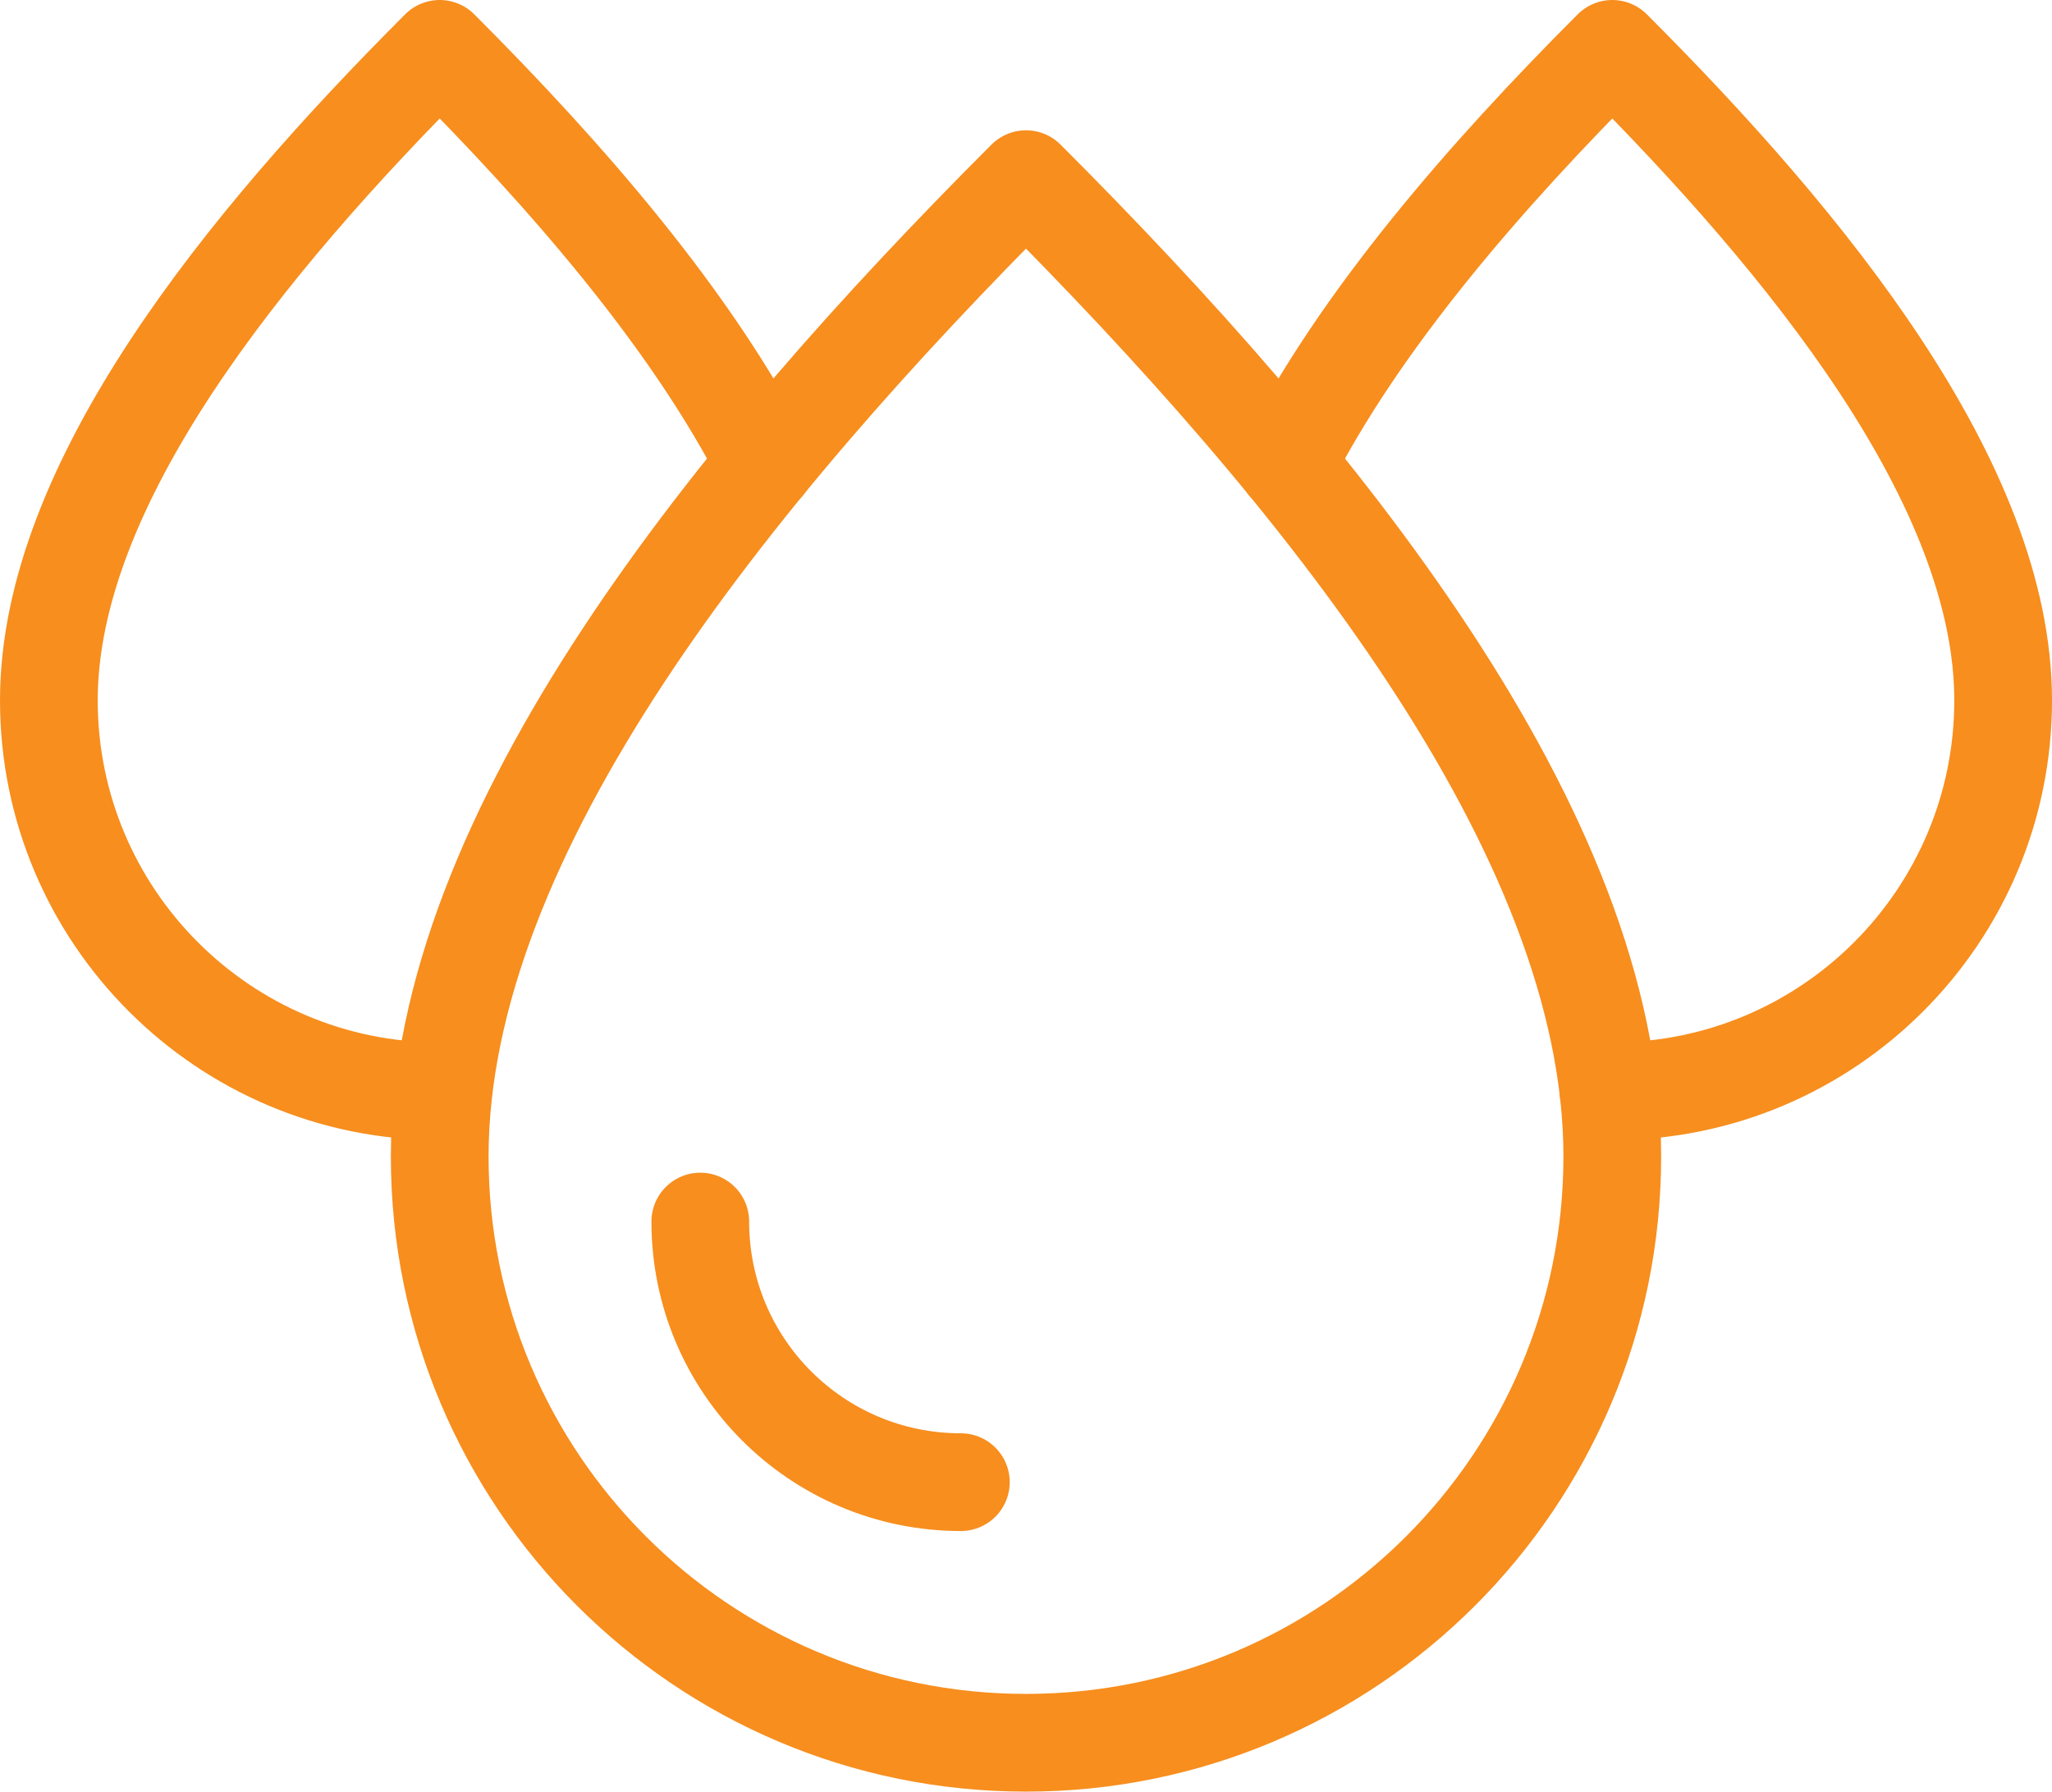
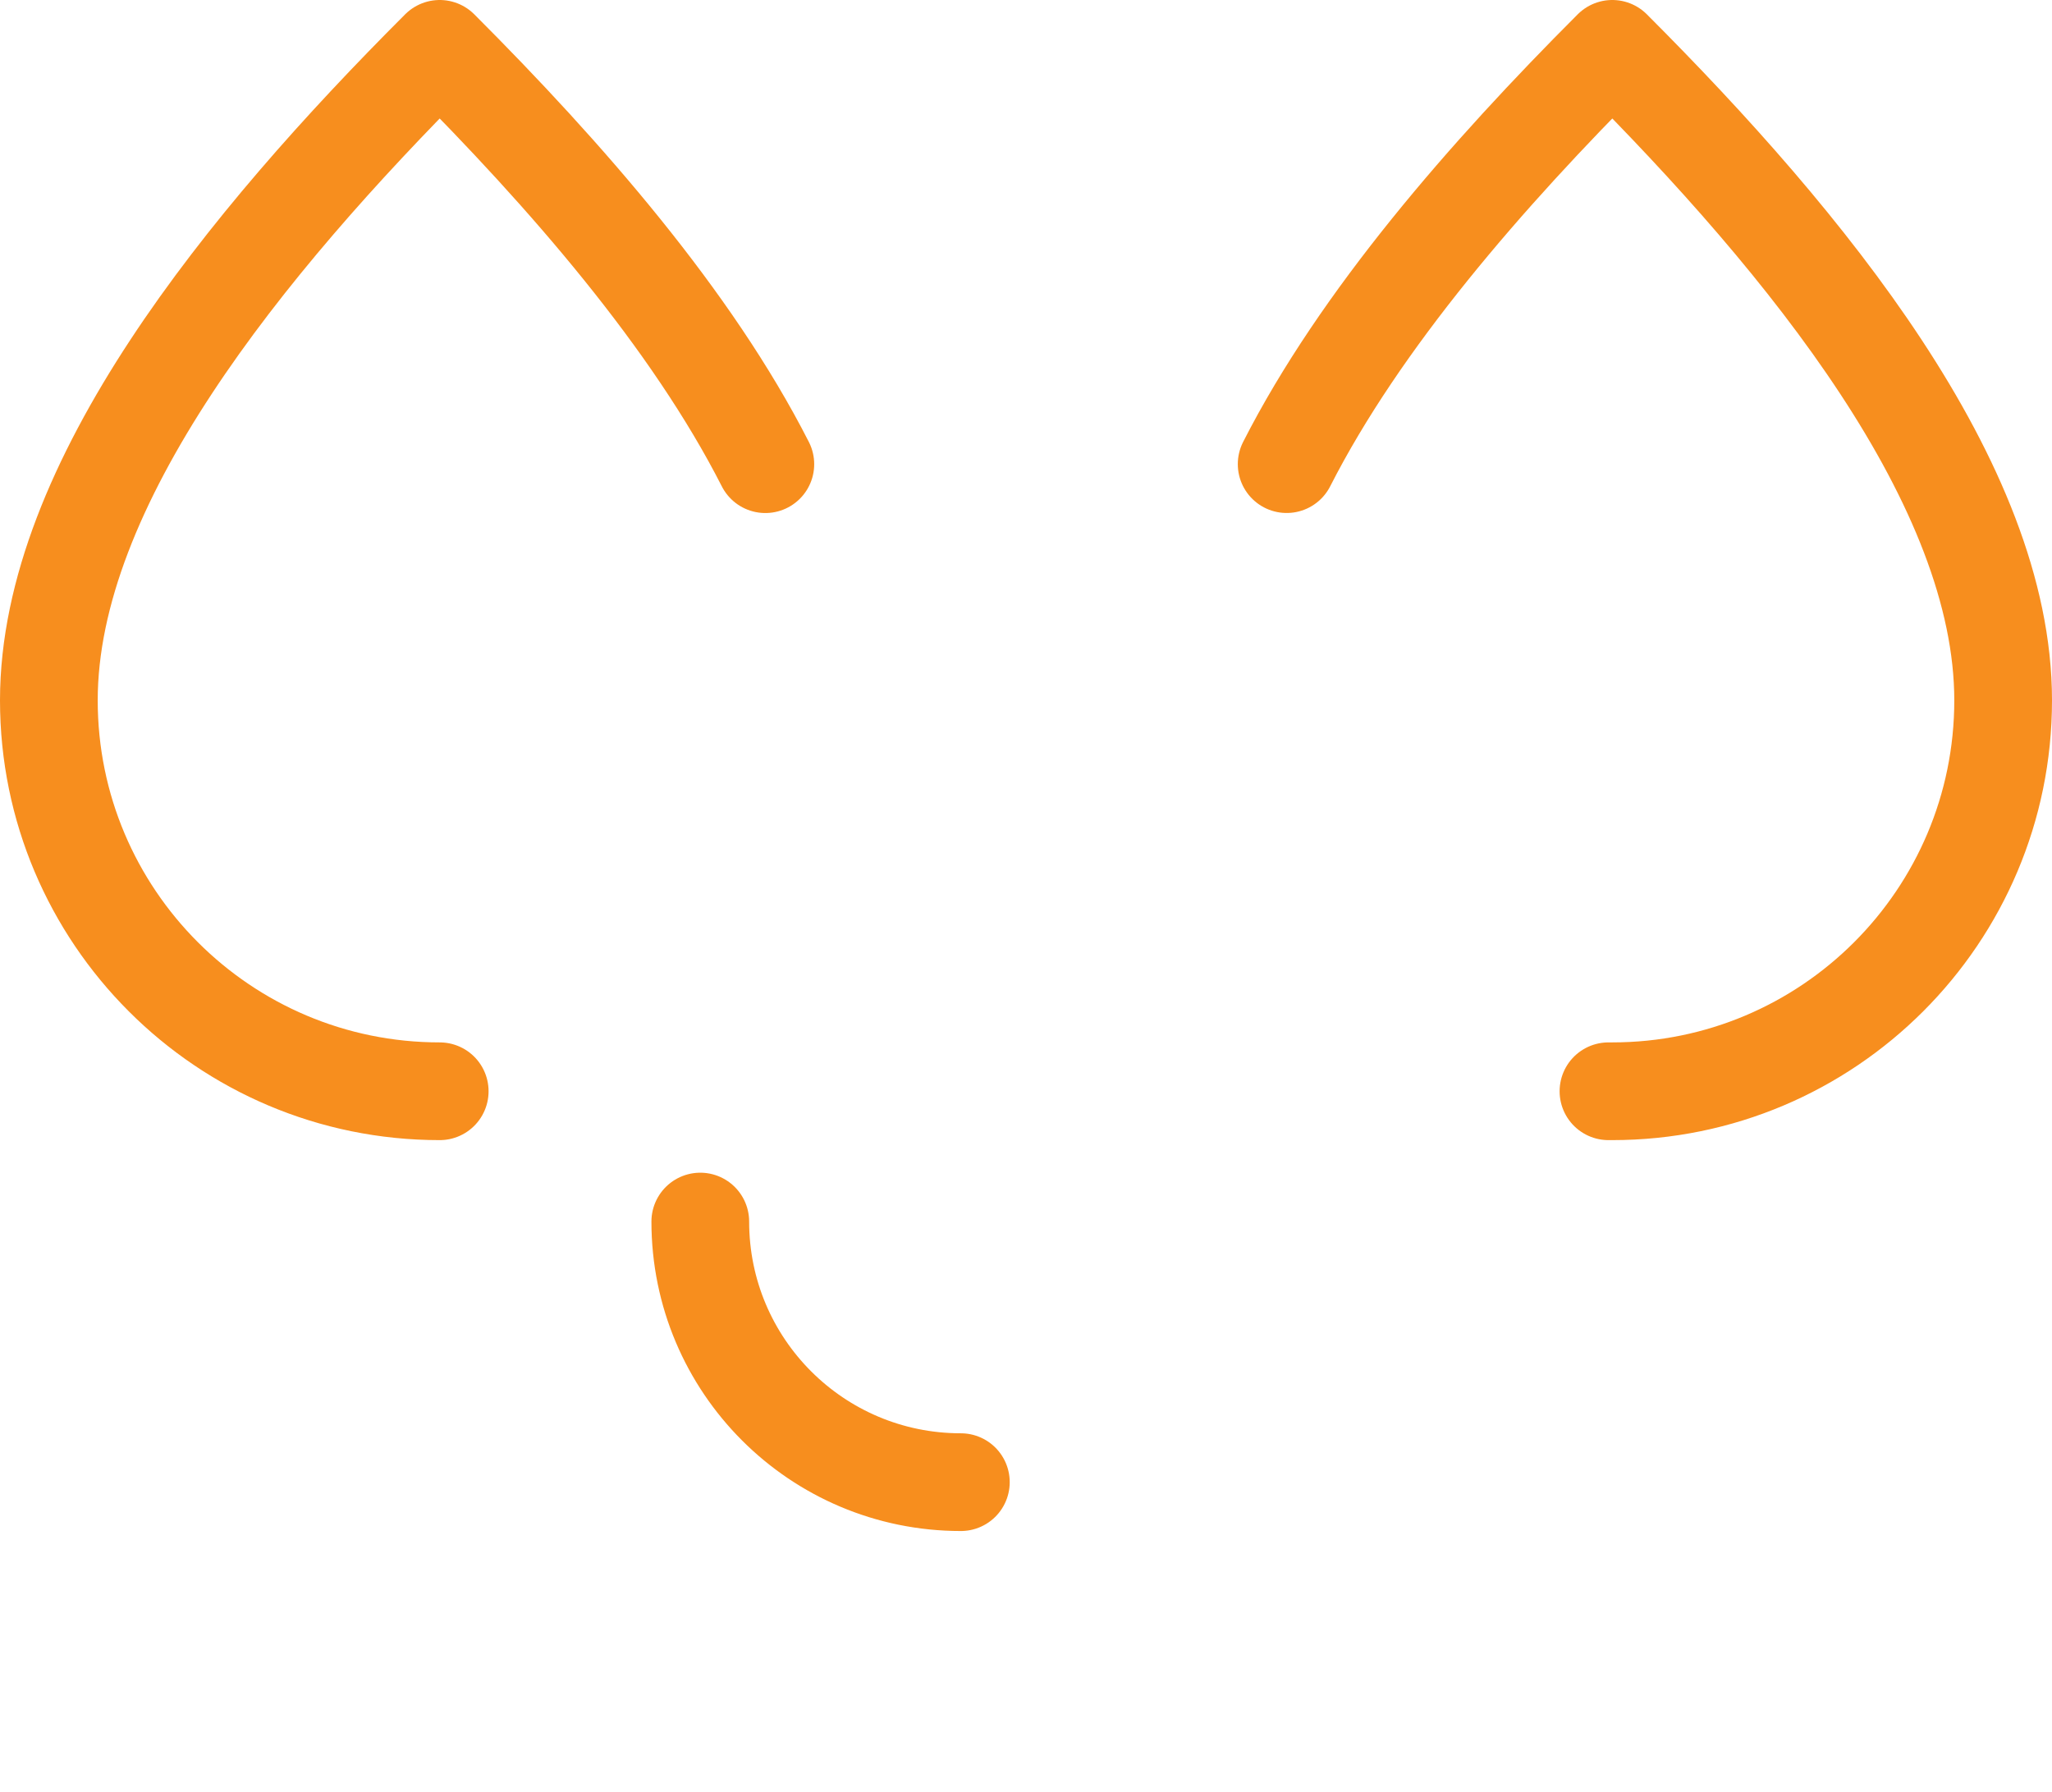
<svg xmlns="http://www.w3.org/2000/svg" id="Layer_2" viewBox="0 0 472.5 412.5">
  <defs>
    <style>.cls-1{fill:none;stroke:#f78e1e;stroke-linecap:round;stroke-linejoin:round;stroke-width:22.5px;}</style>
  </defs>
  <g id="_ÎÓÈ_1">
    <path class="cls-1" d="M176.23,106.87c-16.95-33.31-45.96-66.6-74.98-95.62C56.25,56.25,11.25,111.54,11.25,161.25s40.29,90,90,90" />
    <path class="cls-1" d="M370.37,251.25c.29,0,.59,0,.88,0,49.71,0,90-40.29,90-90s-45-105-90-150c-29.01,29.01-58.02,62.3-74.98,95.61" />
-     <path class="cls-1" d="M371.25,266.25c0-74.56-67.5-157.5-135-225-67.5,67.5-135,150.44-135,225s60.44,135,135,135,135-60.44,135-135Z" />
    <path class="cls-1" d="M161.25,281.25c0,33.16,26.84,60,60,60" />
  </g>
</svg>